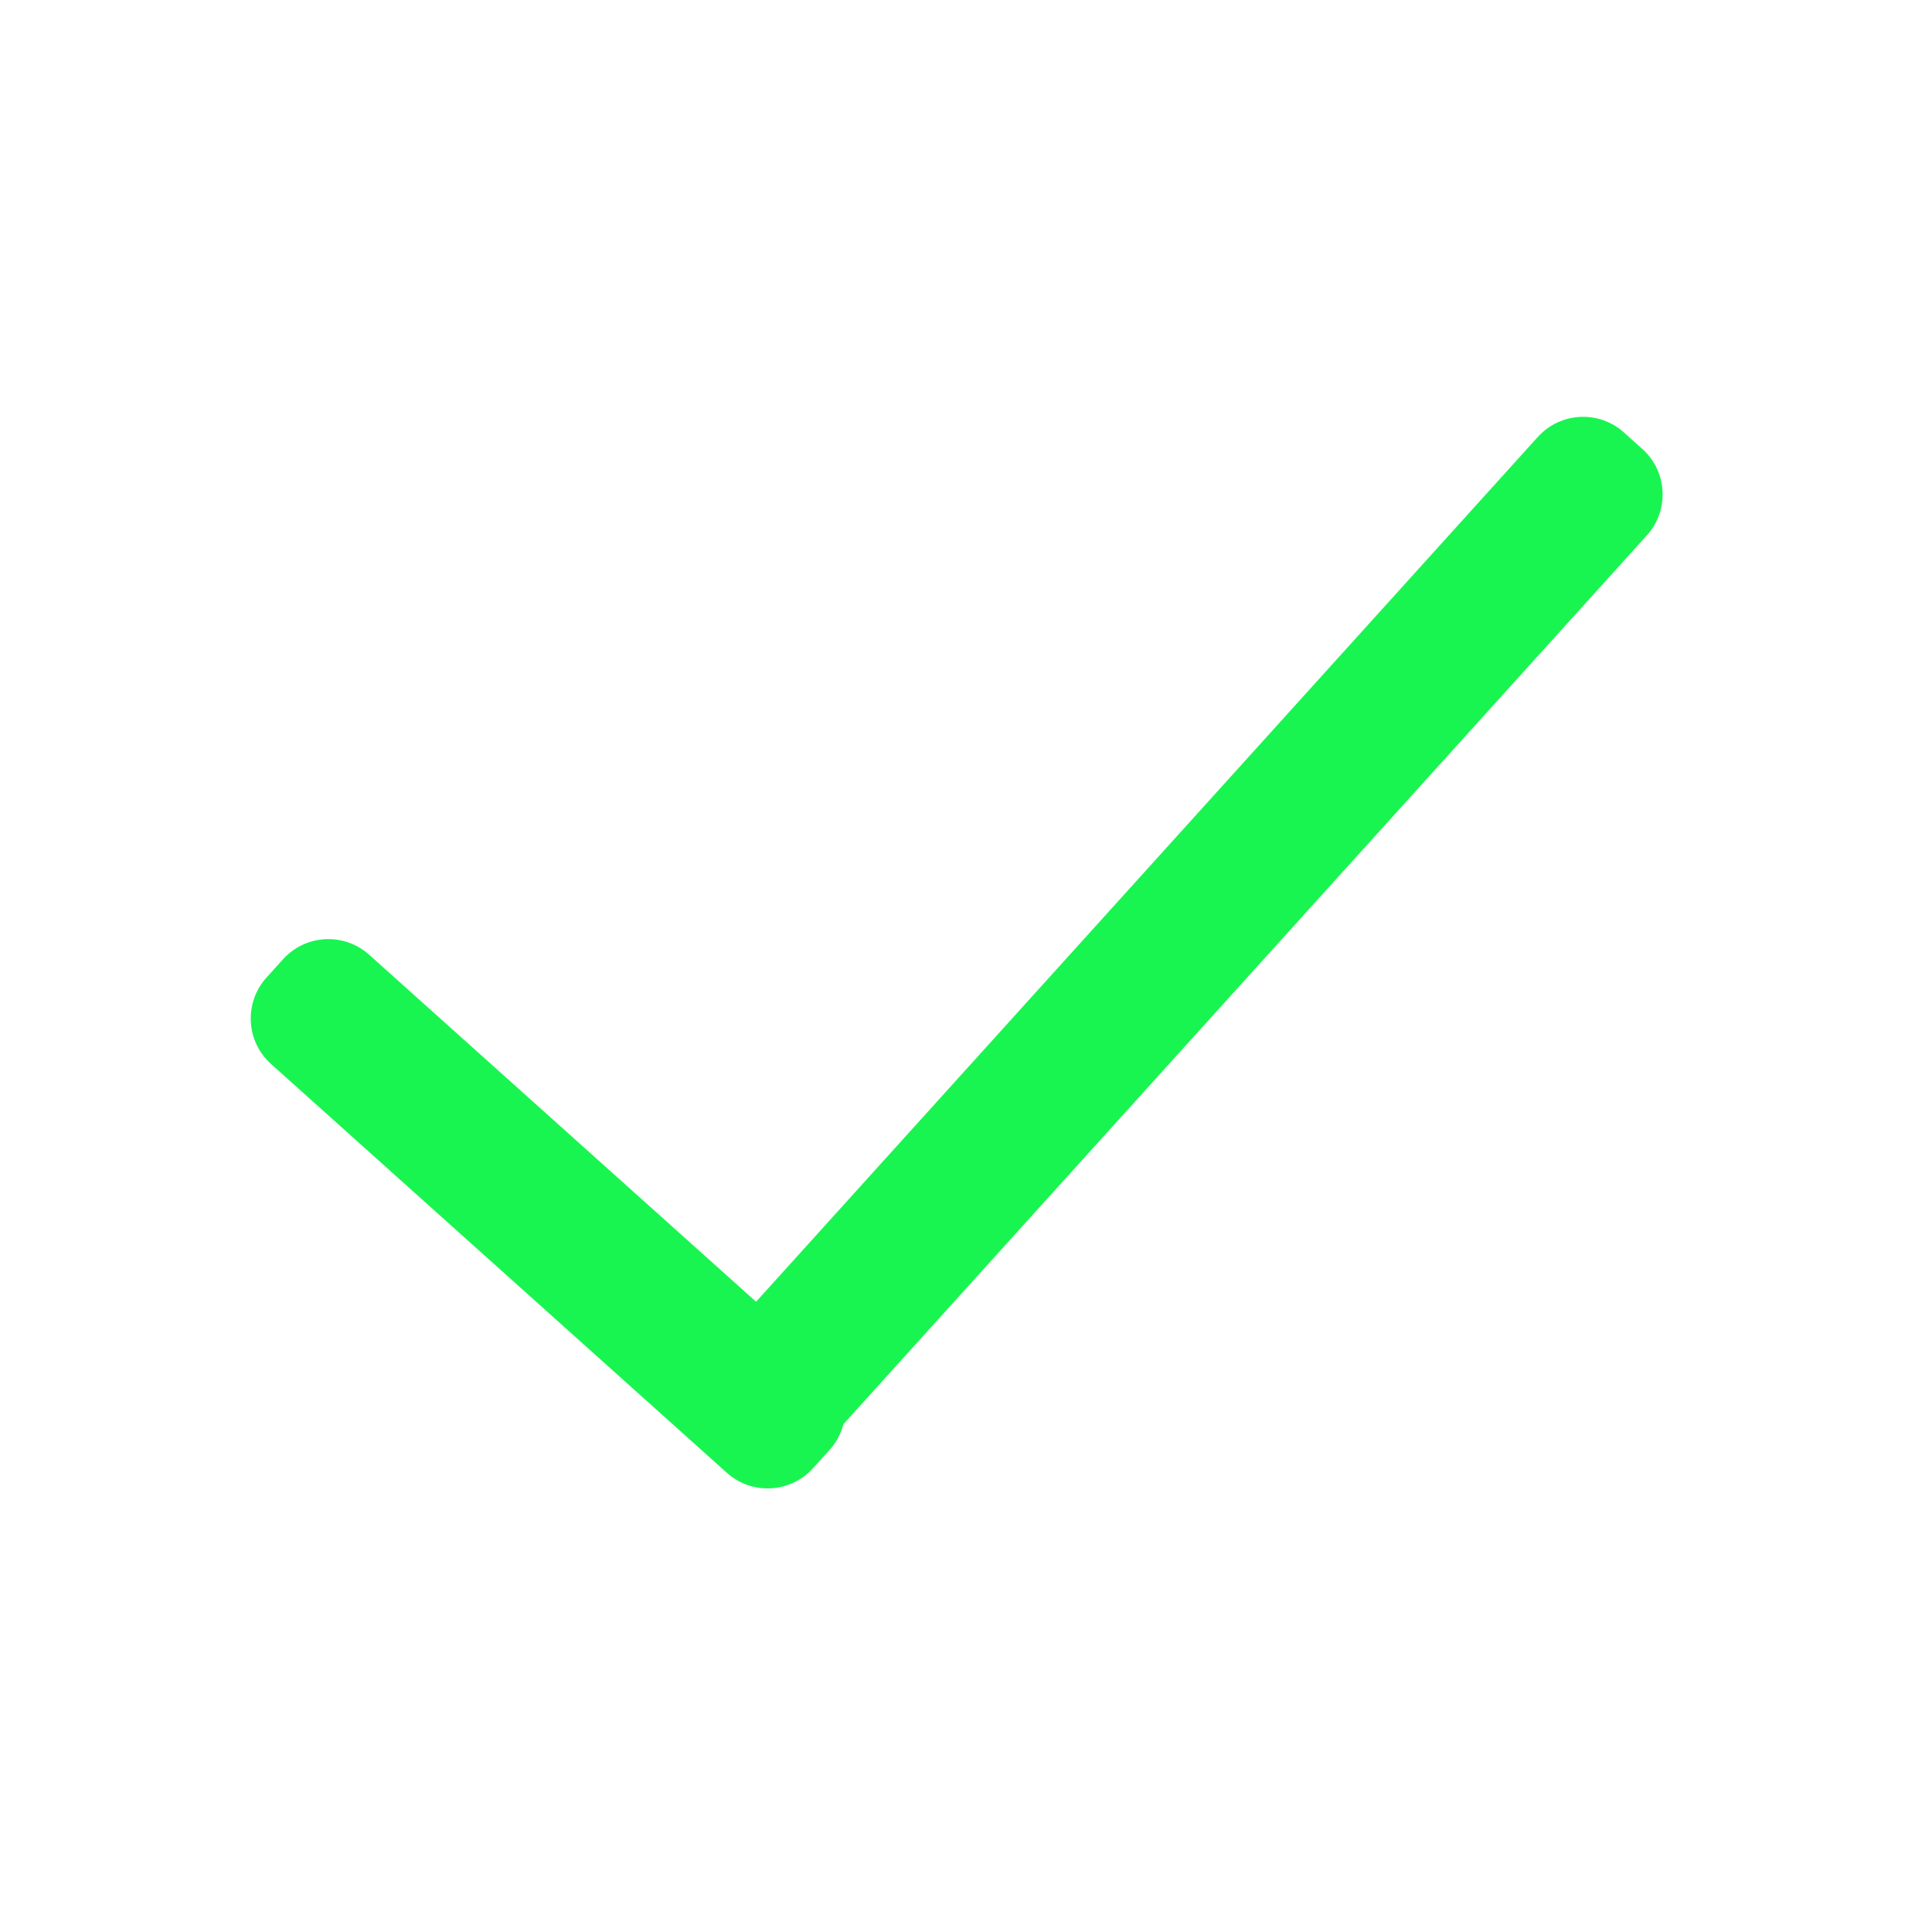
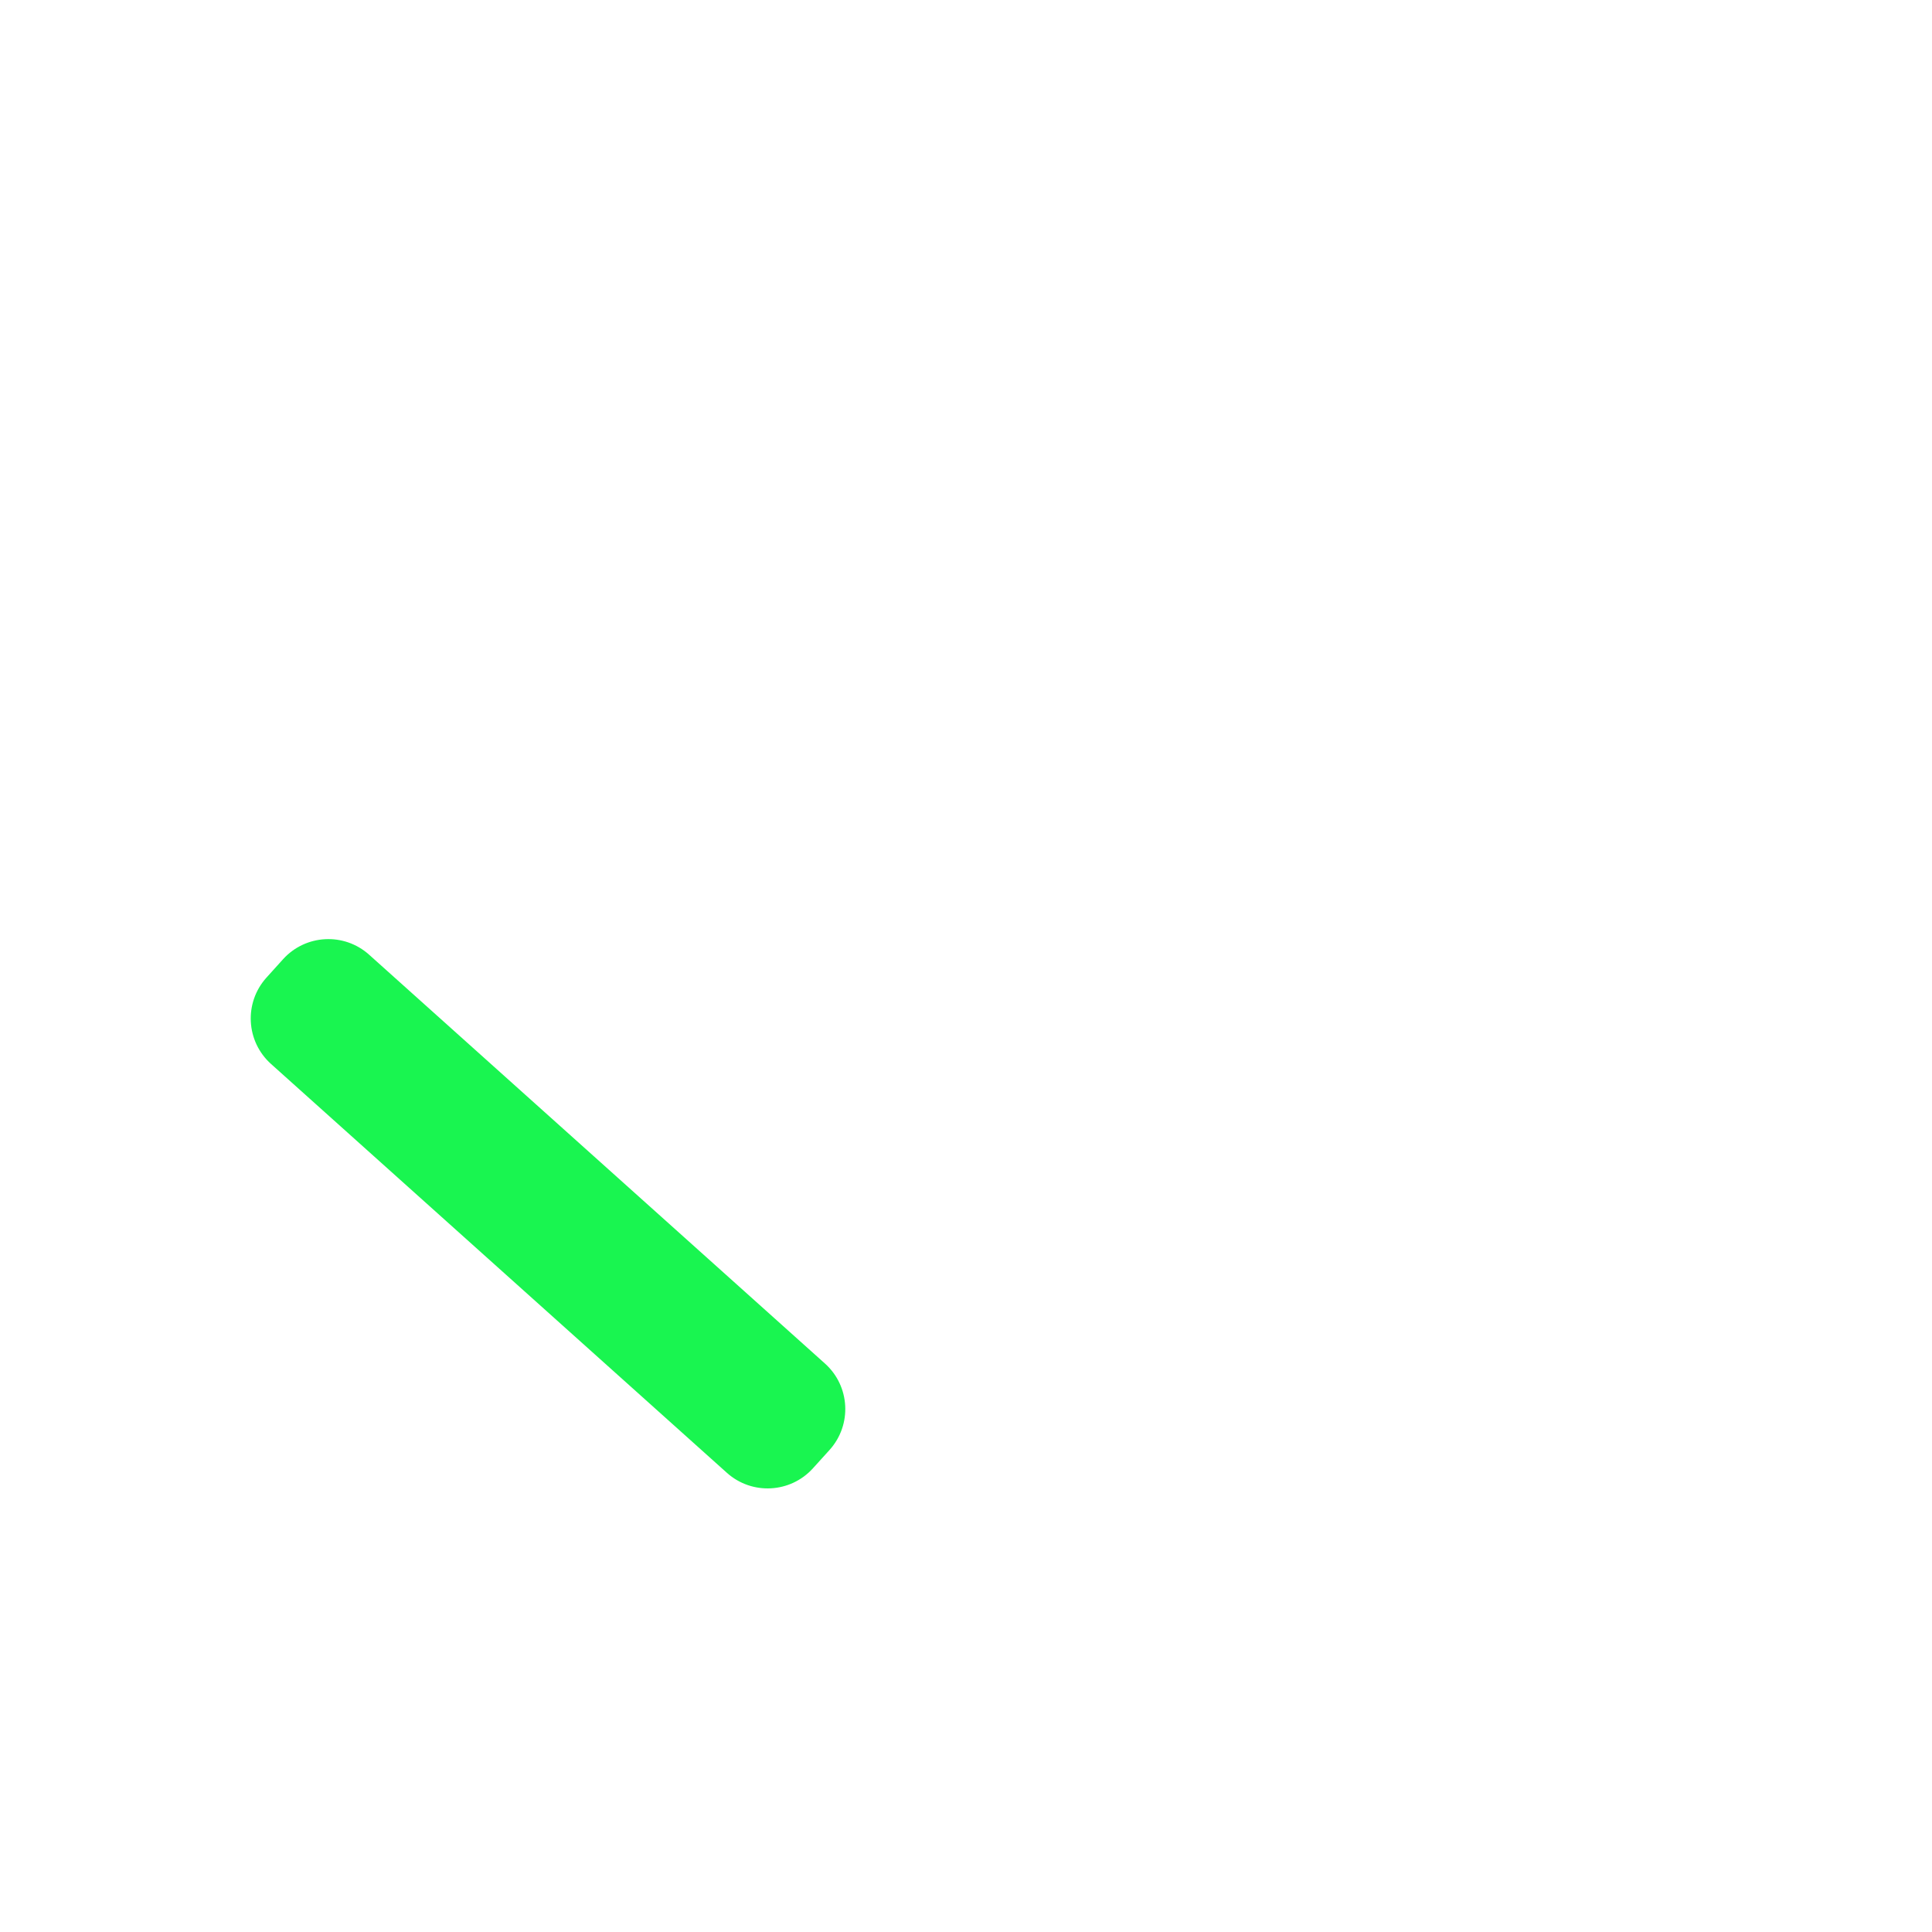
<svg xmlns="http://www.w3.org/2000/svg" width="60px" height="60px" viewBox="0 0 60 60" version="1.1">
  <title>icon01</title>
  <g id="页面-1" stroke="none" stroke-width="1" fill="none" fill-rule="evenodd">
    <g id="首页-解决方案(切图)" transform="translate(-679, -5079)">
      <g id="p3" transform="translate(0, 4035)">
        <g id="三楼内容" transform="translate(678.5, 399)">
          <g id="编组-18" transform="translate(0, 84)">
            <g id="编组-16" transform="translate(0.5, 544)">
              <g id="icon01" transform="translate(0, 17)">
                <rect id="icon_bg" fill="#D8D8D8" opacity="0" x="0" y="0" width="60" height="60" />
                <g id="编组-16" transform="translate(7, 11.999)" fill="#19F550">
-                   <path d="M44.252,2.184 L44.797,2.727 C45.539,3.466 45.542,4.667 44.802,5.409 C44.801,5.411 44.799,5.412 44.797,5.414 L17.331,32.773 C16.591,33.51 15.394,33.51 14.654,32.773 L14.109,32.23 C13.367,31.491 13.365,30.29 14.104,29.548 C14.106,29.546 14.107,29.544 14.109,29.543 L41.575,2.184 C42.316,1.447 43.512,1.447 44.252,2.184 Z" id="矩形" transform="translate(29.453, 17.478) rotate(-3) translate(-29.453, -17.478)" />
                  <path d="M9.621,14.289 L10.388,14.291 C11.432,14.293 12.279,15.139 12.281,16.183 L12.318,35.2 C12.32,36.247 11.473,37.098 10.425,37.1 C10.423,37.1 10.42,37.1 10.418,37.1 L9.651,37.099 C8.606,37.097 7.76,36.25 7.758,35.206 L7.721,16.189 C7.719,15.142 8.566,14.291 9.614,14.289 C9.616,14.289 9.619,14.289 9.621,14.289 Z" id="矩形" transform="translate(10.019, 25.695) rotate(-228) translate(-10.019, -25.695)" />
                </g>
              </g>
            </g>
          </g>
        </g>
      </g>
    </g>
  </g>
</svg>